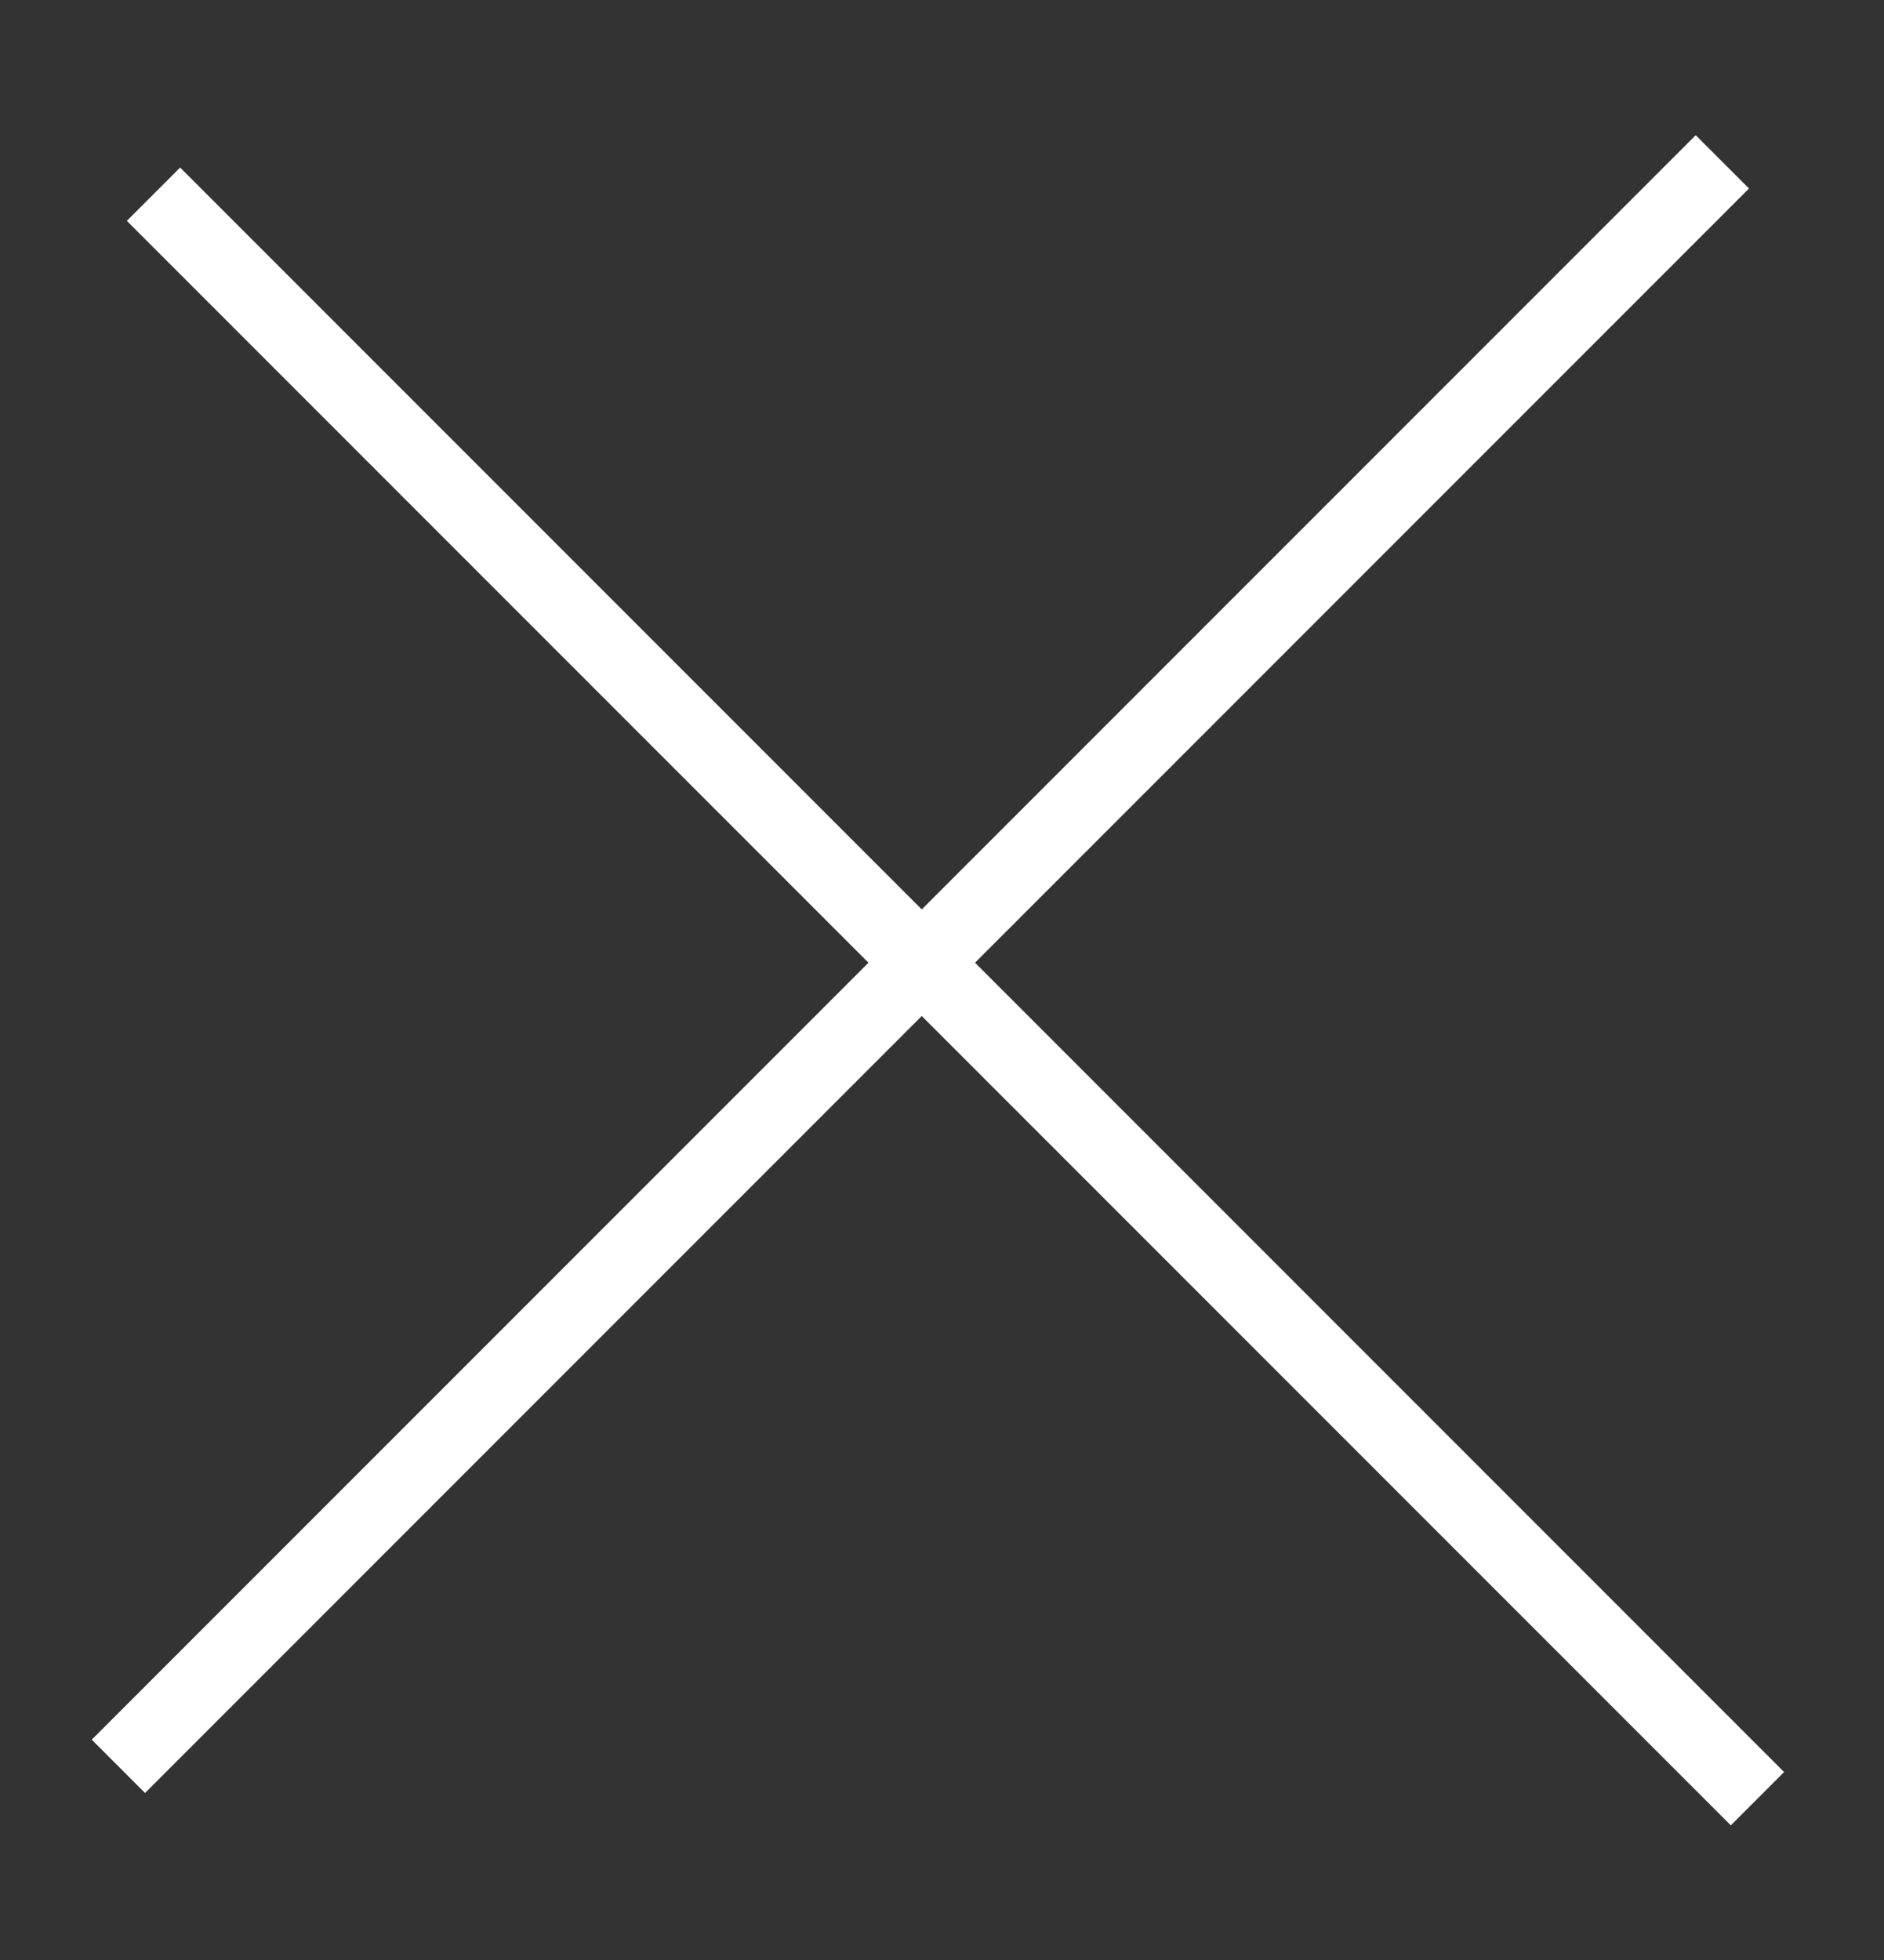
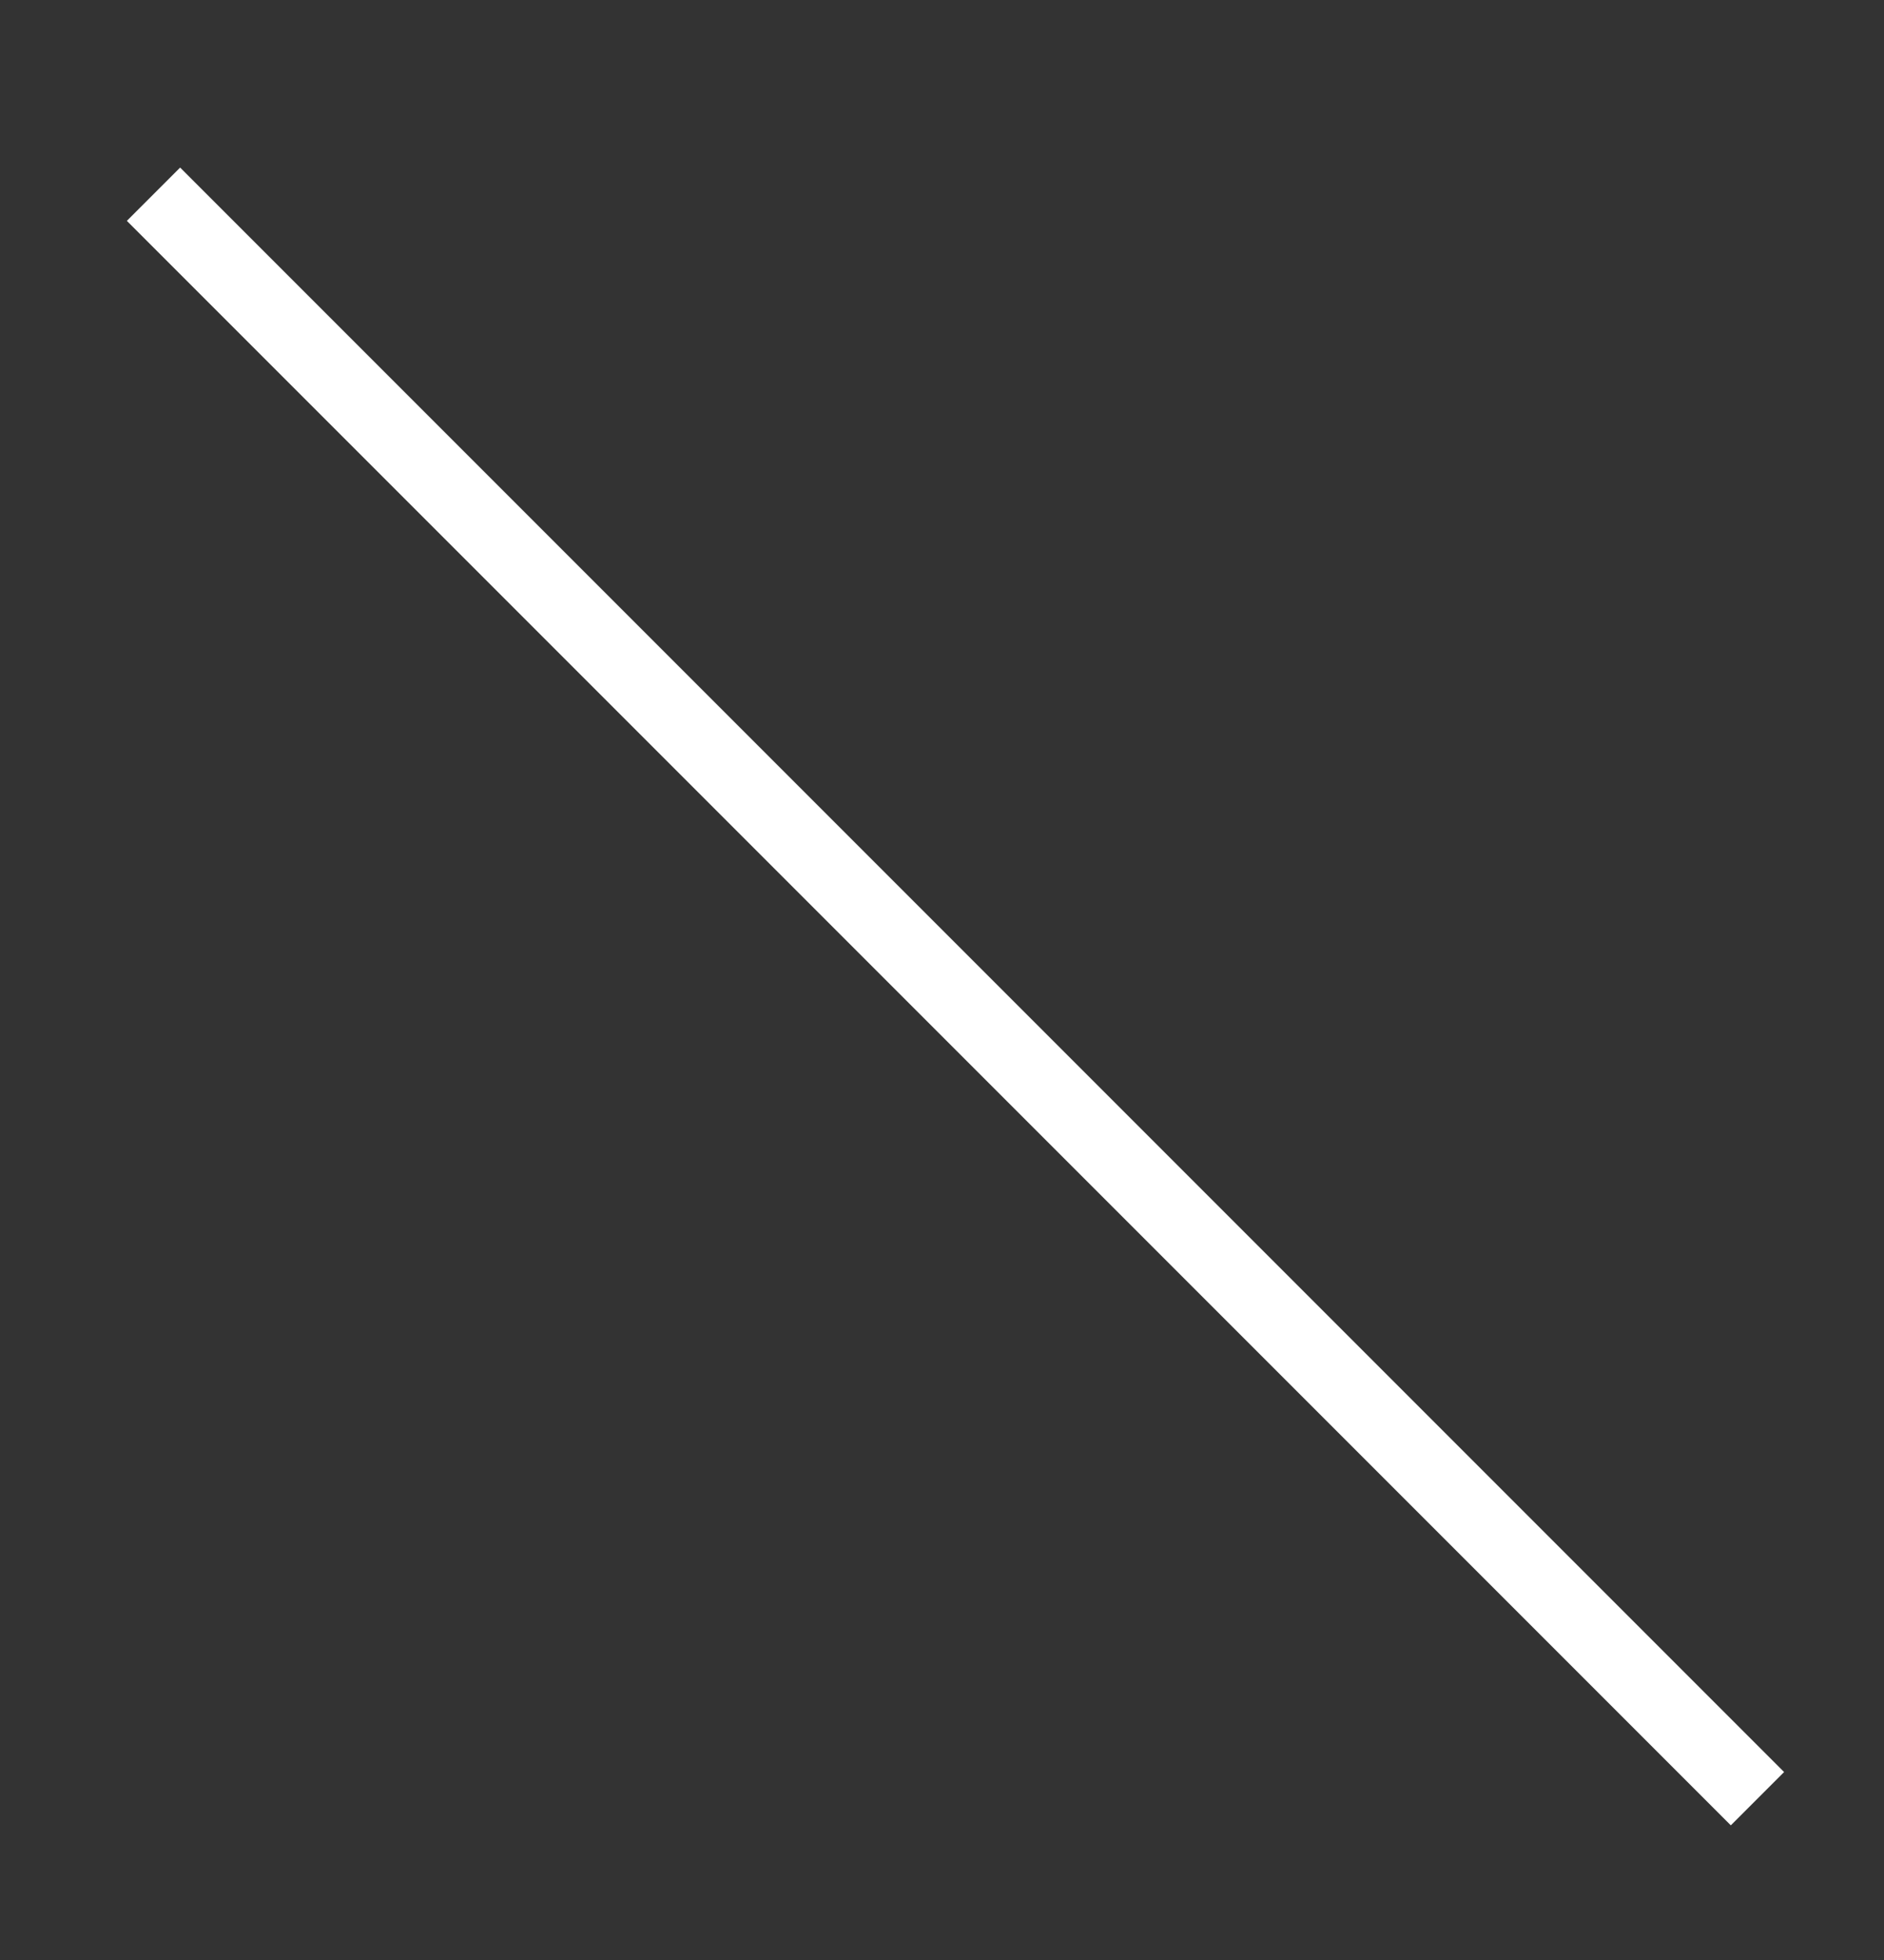
<svg xmlns="http://www.w3.org/2000/svg" version="1.1" viewBox="0 0 25 26">
  <rect x="0" y="0" width="25" height="26" fill="#333333" stroke="none" />
  <defs>
    <style>
      .cls-1 {
        fill: #fff;
      }
    </style>
  </defs>
  <g>
    <g id="Layer_1">
      <g id="Homepage">
        <g id="_x30_3-Newsletter-PopUp">
          <g id="Group-2">
            <g id="Group">
              <g id="Path-2">
                <rect class="cls-1" x="12.2" y="-1.9" width="1" height="30.1" transform="translate(-5.6 12.9) rotate(-45)" />
              </g>
              <g id="Path-2-2" data-name="Path-2">
-                 <rect class="cls-1" x="-2.8" y="12.3" width="30.1" height="1" transform="translate(-5.5 12.4) rotate(-45)" />
-               </g>
+                 </g>
            </g>
          </g>
        </g>
      </g>
    </g>
  </g>
</svg>